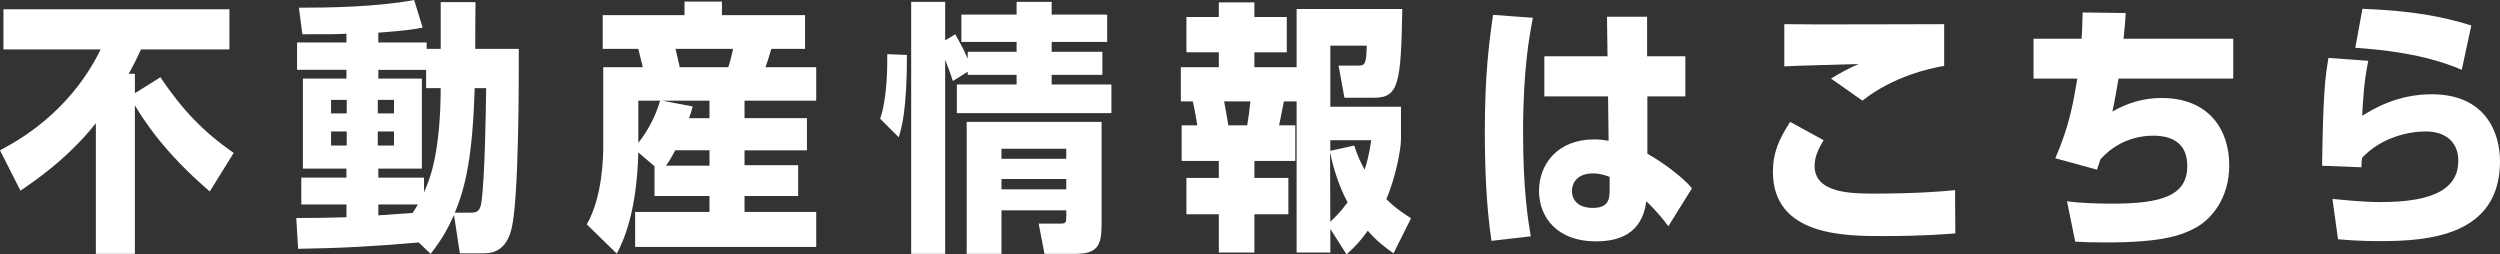
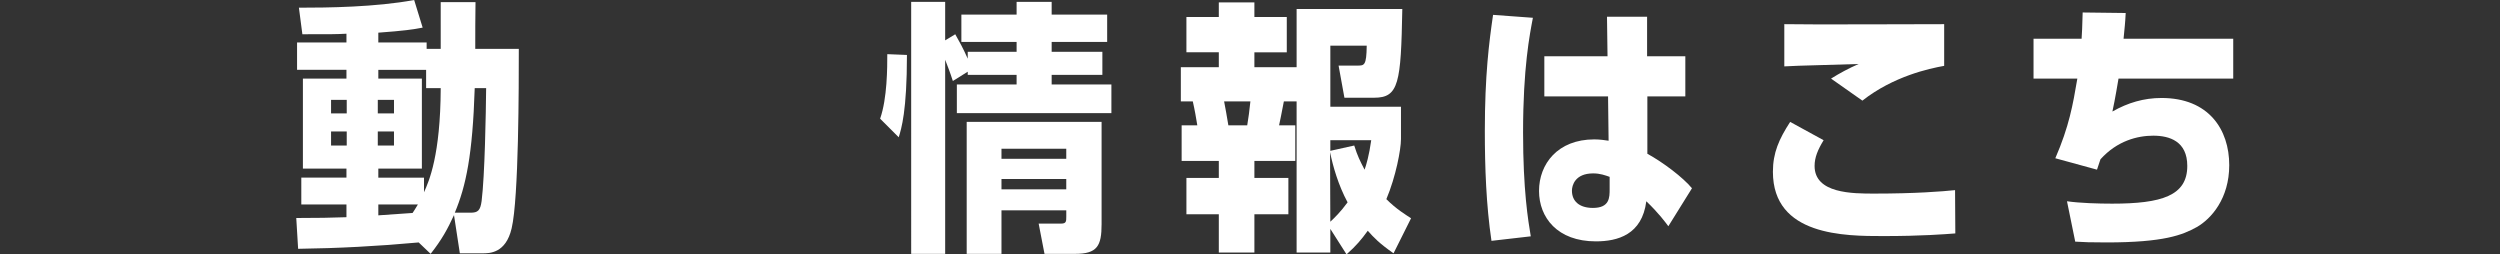
<svg xmlns="http://www.w3.org/2000/svg" id="_レイヤー_2" width="254.125" height="25.859" viewBox="0 0 254.125 25.859">
  <rect x="0" y="0" width="254.125" height="25.859" fill="#333333" stroke="none" />
  <g id="_レイヤー_1-2">
-     <path d="M16.304,7.854c2.294,3.401,4.427,5.588,7.45,7.693l-2.43,3.914c-4.724-4.049-6.721-7.288-7.612-8.746v15.089h-3.968v-13.28c-2.888,3.644-6.316,5.939-7.666,6.856L0,15.277c1.62-.863,7.045-3.725,10.23-10.257H.351V.944h22.971v4.076h-8.989c-.432.944-.675,1.431-1.241,2.483h.621v1.971l2.591-1.62Z" fill="#fff" />
    <path d="M44.8.216h3.536c-.026,1.188-.026,3.59-.026,4.751h4.427c0,3.697,0,15.196-.73,18.247-.594,2.537-2.24,2.537-2.969,2.537h-2.295l-.594-3.887c-.675,1.457-1.214,2.456-2.375,3.94l-1.215-1.16c-4.103.378-8.206.594-12.255.647l-.189-3.131c2.402,0,3.32-.027,5.102-.081v-1.296h-4.589v-2.727h4.589v-.917h-4.427V7.989h4.427v-.891h-5.021v-2.78h5.021v-.891c-1.08.054-1.431.054-4.481.054l-.352-2.699c2.942,0,7.801-.054,11.715-.782l.864,2.807c-.972.19-1.917.324-4.508.514v.998h4.912v.648h1.431V.216ZM35.245,10.149h-1.593v1.376h1.593v-1.376ZM33.652,13.361v1.431h1.593v-1.431h-1.593ZM40.05,11.525v-1.376h-1.647v1.376h1.647ZM38.402,14.792h1.647v-1.431h-1.647v1.431ZM43.315,8.961v-1.862h-4.858v.891h4.427v9.151h-4.427v.917h4.643v1.485c.513-1.134,1.674-3.752,1.7-10.582h-1.484ZM38.457,20.784v1.106l3.481-.242c.162-.243.271-.405.54-.864h-4.021ZM47.823,21.621c.756,0,.999-.216,1.134-1.188.324-2.618.432-8.881.459-11.473h-1.161c-.216,6.803-.891,9.961-2.024,12.66h1.593Z" fill="#fff" />
-     <path d="M82.025,12.012v3.266h-6.344v1.512h5.453v3.132h-5.453v1.619h7.288v3.563h-18.409v-3.563h7.559v-1.619h-5.588v-3.023l-1.647-1.403c-.135,5.641-1.35,8.745-2.187,10.284l-3.05-2.97c1.593-2.808,1.673-6.748,1.673-7.99v-7.989h4.022c-.19-.783-.19-.81-.459-1.862h-3.617V1.538h8.315V.162h3.806v1.376h8.448v3.429h-3.428c-.243.837-.486,1.592-.594,1.862h5.155v3.401h-7.288v1.781h6.344ZM64.885,10.23v4.291c.891-1.106,1.755-2.672,2.214-4.291h-2.214ZM72.119,10.23h-4.832l3.131.594c-.135.459-.189.647-.378,1.188h2.079v-1.781ZM72.119,15.277h-3.482c-.27.514-.513.972-.944,1.566h4.427v-1.566ZM74.035,6.829c.135-.432.243-.783.486-1.862h-5.857c.054.27.297,1.214.432,1.862h4.939Z" fill="#fff" />
    <path d="M89.464,12.065c.729-2.078.729-5.21.729-6.56l1.998.081c0,5.696-.567,7.504-.837,8.368l-1.89-1.89ZM98.371,5.264h4.967v-.999h-5.614V1.484h5.614V.189h3.563v1.296h5.642v2.78h-5.642v.999h5.155v2.348h-5.155v.973h6.073v2.915h-15.71v-2.915h6.073v-.973h-4.967v-.323l-1.512.944c-.323-.999-.539-1.512-.782-2.159v19.731h-3.455V.189h3.455v3.914l1.025-.621c.378.675.783,1.377,1.269,2.483v-.701ZM101.8,21.378v4.427h-3.536v-13.415h13.712v10.392c0,2.214-.432,3.023-2.699,3.023h-3.104l-.594-3.077h2.295c.513,0,.513-.243.513-.701v-.648h-6.586ZM108.386,15.116h-6.586v1.025h6.586v-1.025ZM108.386,18.193h-6.586v1.053h6.586v-1.053Z" fill="#fff" />
    <path d="M142.407,14.171c0,.999-.513,3.779-1.484,6.073,1.026,1.026,1.943,1.565,2.511,1.943l-1.781,3.563c-1.458-1.025-1.998-1.593-2.619-2.295-.647.892-1.16,1.512-2.159,2.403l-1.647-2.592v2.402h-3.428v-15.359h-1.296c-.19,1.08-.459,2.268-.486,2.43h1.647v3.617h-4.156v1.728h3.455v3.698h-3.455v3.887h-3.617v-3.887h-3.293v-3.698h3.293v-1.728h-3.779v-3.617h1.593c-.107-.675-.27-1.619-.459-2.43h-1.215v-3.481h3.86v-1.512h-3.293V1.728h3.293V.243h3.617v1.484h3.293v3.59h-3.293v1.512h4.292V.918h10.743c-.136,7.53-.352,9.016-2.861,9.016h-3.023l-.594-3.267h1.916c.702,0,.918,0,.945-2.024h-3.698v6.208h7.18v3.32ZM124.431,10.31c.107.514.297,1.62.432,2.43h1.917c.107-.647.242-1.565.323-2.43h-2.672ZM135.227,22.539c.459-.433,1.025-.972,1.755-1.971-.945-1.755-1.485-3.644-1.782-5.102l.027,7.072ZM135.227,14.252v1.08l2.43-.54c.351,1.106.566,1.512,1.053,2.456.162-.459.459-1.431.675-2.996h-4.157Z" fill="#fff" />
    <path d="M151.608,24.482c-.54-3.644-.675-7.478-.675-11.175,0-5.669.432-9.016.837-11.796l4.049.297c-.324,1.7-.999,5.074-.999,11.66,0,5.885.514,8.935.783,10.555l-3.995.459ZM163.351,1.7h4.076v4.022h3.887v4.075h-3.86v5.831c1.62.891,3.617,2.402,4.535,3.509l-2.402,3.86c-.324-.433-.972-1.323-2.24-2.538-.433,3.401-2.916,4.076-5.129,4.076-3.914,0-5.776-2.43-5.776-5.129,0-2.726,1.89-5.236,5.614-5.236.594,0,1.08.081,1.458.135l-.055-4.508h-6.478v-4.075h6.424l-.054-4.022ZM163.62,17.977c-.459-.161-.972-.351-1.674-.351-1.862,0-2.159,1.242-2.159,1.755,0,1.053.73,1.754,2.133,1.754,1.7,0,1.7-1.053,1.7-1.916v-1.242Z" fill="#fff" />
    <path d="M198.76,23.727c-1.08.081-3.401.27-7.315.27-3.887,0-11.229,0-11.229-6.532,0-1.943.62-3.32,1.754-5.074l3.401,1.862c-.594.972-.918,1.755-.918,2.618,0,2.808,3.86,2.808,6.073,2.808,4.157,0,6.91-.216,8.206-.352l.027,4.4ZM197.626,6.694c-1.512.27-5.156,1.053-8.315,3.536l-3.185-2.241c.863-.539,1.809-1.053,2.807-1.484-1.188.054-6.478.162-7.558.243V2.456c2.295.054,13.523,0,16.25,0v4.238Z" fill="#fff" />
    <path d="M216.077,1.322c-.055,1.134-.108,1.431-.217,2.618h11.148v4.049h-11.661c-.323,1.944-.566,3.132-.621,3.348,1.566-.891,3.186-1.377,4.994-1.377,4.805,0,6.883,3.212,6.883,6.829,0,3.401-1.835,5.453-3.293,6.29-1.457.81-3.347,1.565-9.178,1.565-1.565,0-2.375-.027-3.185-.081l-.837-4.104c1.322.19,3.212.243,4.589.243,5.048,0,7.639-.81,7.639-3.833,0-2.51-1.809-3.077-3.455-3.077-1.593,0-3.671.513-5.371,2.402-.055.162-.297.918-.352,1.053l-4.237-1.16c1.403-3.239,1.781-5.399,2.24-8.099h-4.454V3.94h4.886c.054-.782.054-.972.108-2.672l4.373.054Z" fill="#fff" />
-     <path d="M237.093,20.218c1.377.135,3.212.323,4.912.323,5.507,0,7.882-1.431,7.882-4.211,0-1.728-1.106-2.969-3.347-2.969-1.674,0-4.481.594-6.424,2.672-.055.324-.081.513-.081.972l-3.995-.161c.107-7.559.324-9.016.647-10.96l4.049.297c-.459,2.214-.54,4.104-.62,5.588,1.106-.675,3.535-2.187,7.071-2.187,5.479,0,6.938,3.914,6.938,6.803,0,7.639-7.396,8.124-12.2,8.124-1.998,0-3.32-.107-4.266-.189l-.566-4.103ZM250.238,7.099c-3.833-1.673-8.449-2.078-10.824-2.24l.729-3.968c5.291.216,8.179.81,11.067,1.7l-.972,4.508Z" fill="#fff" />
  </g>
</svg>